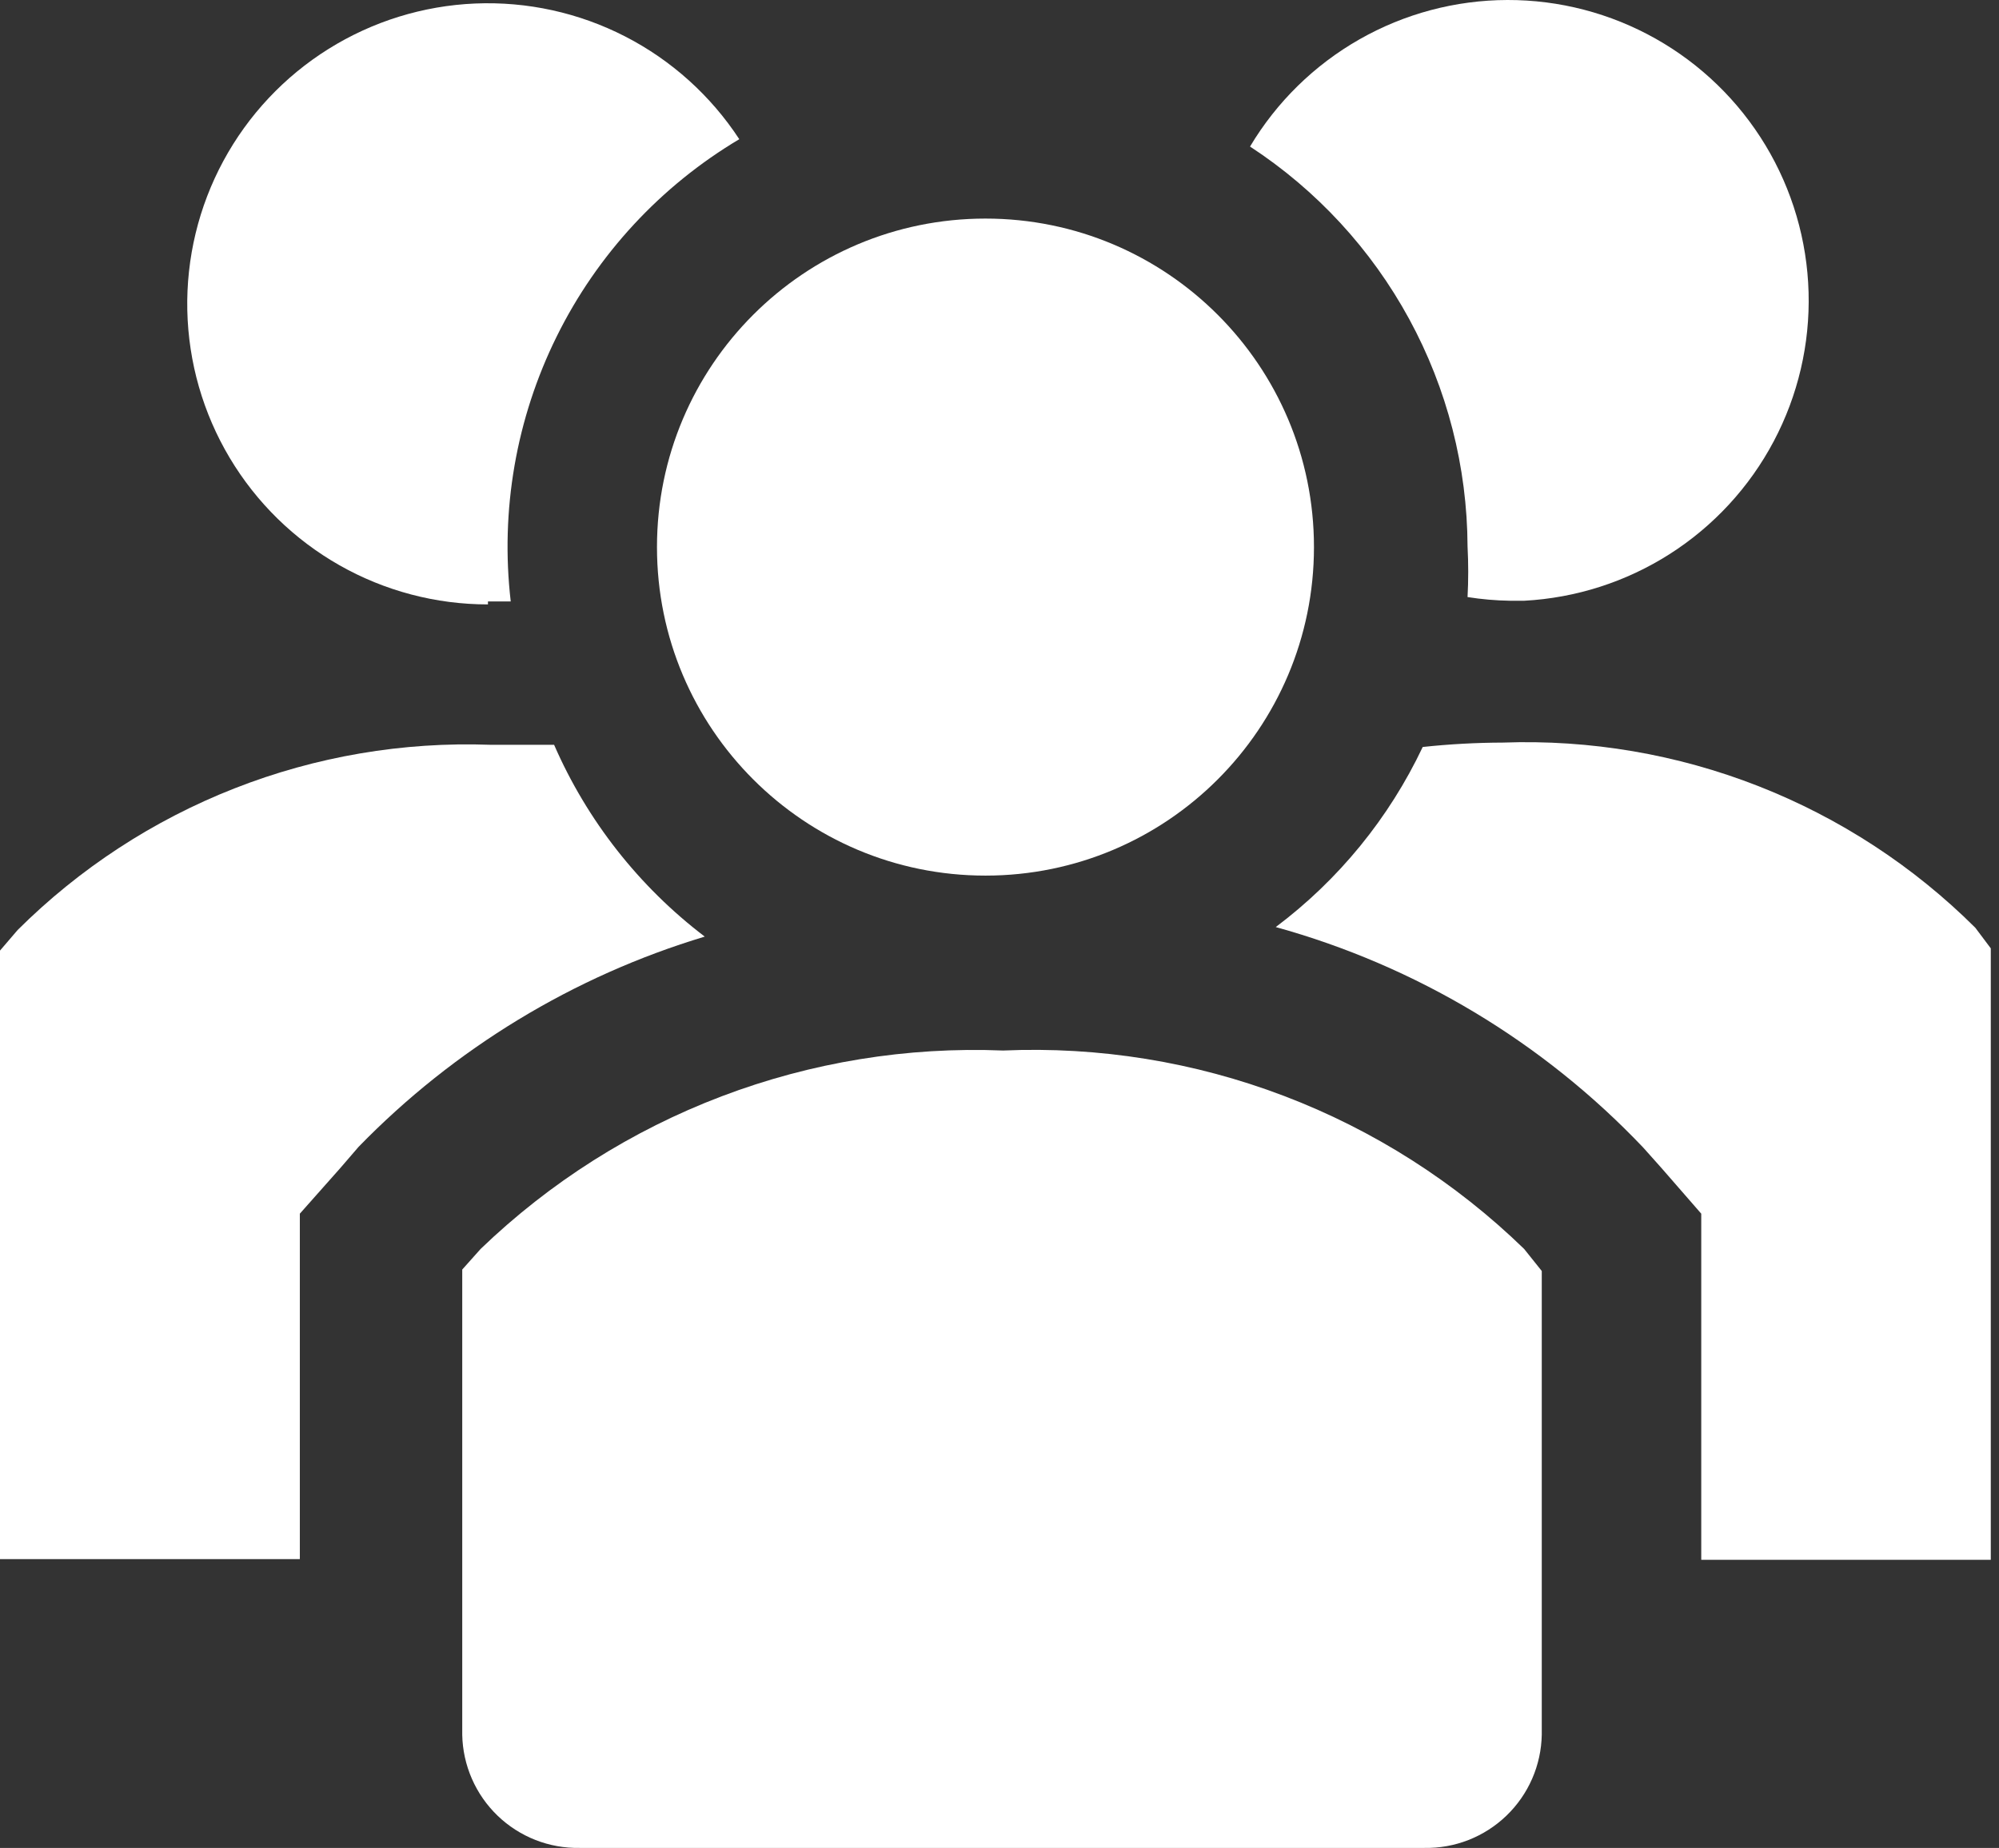
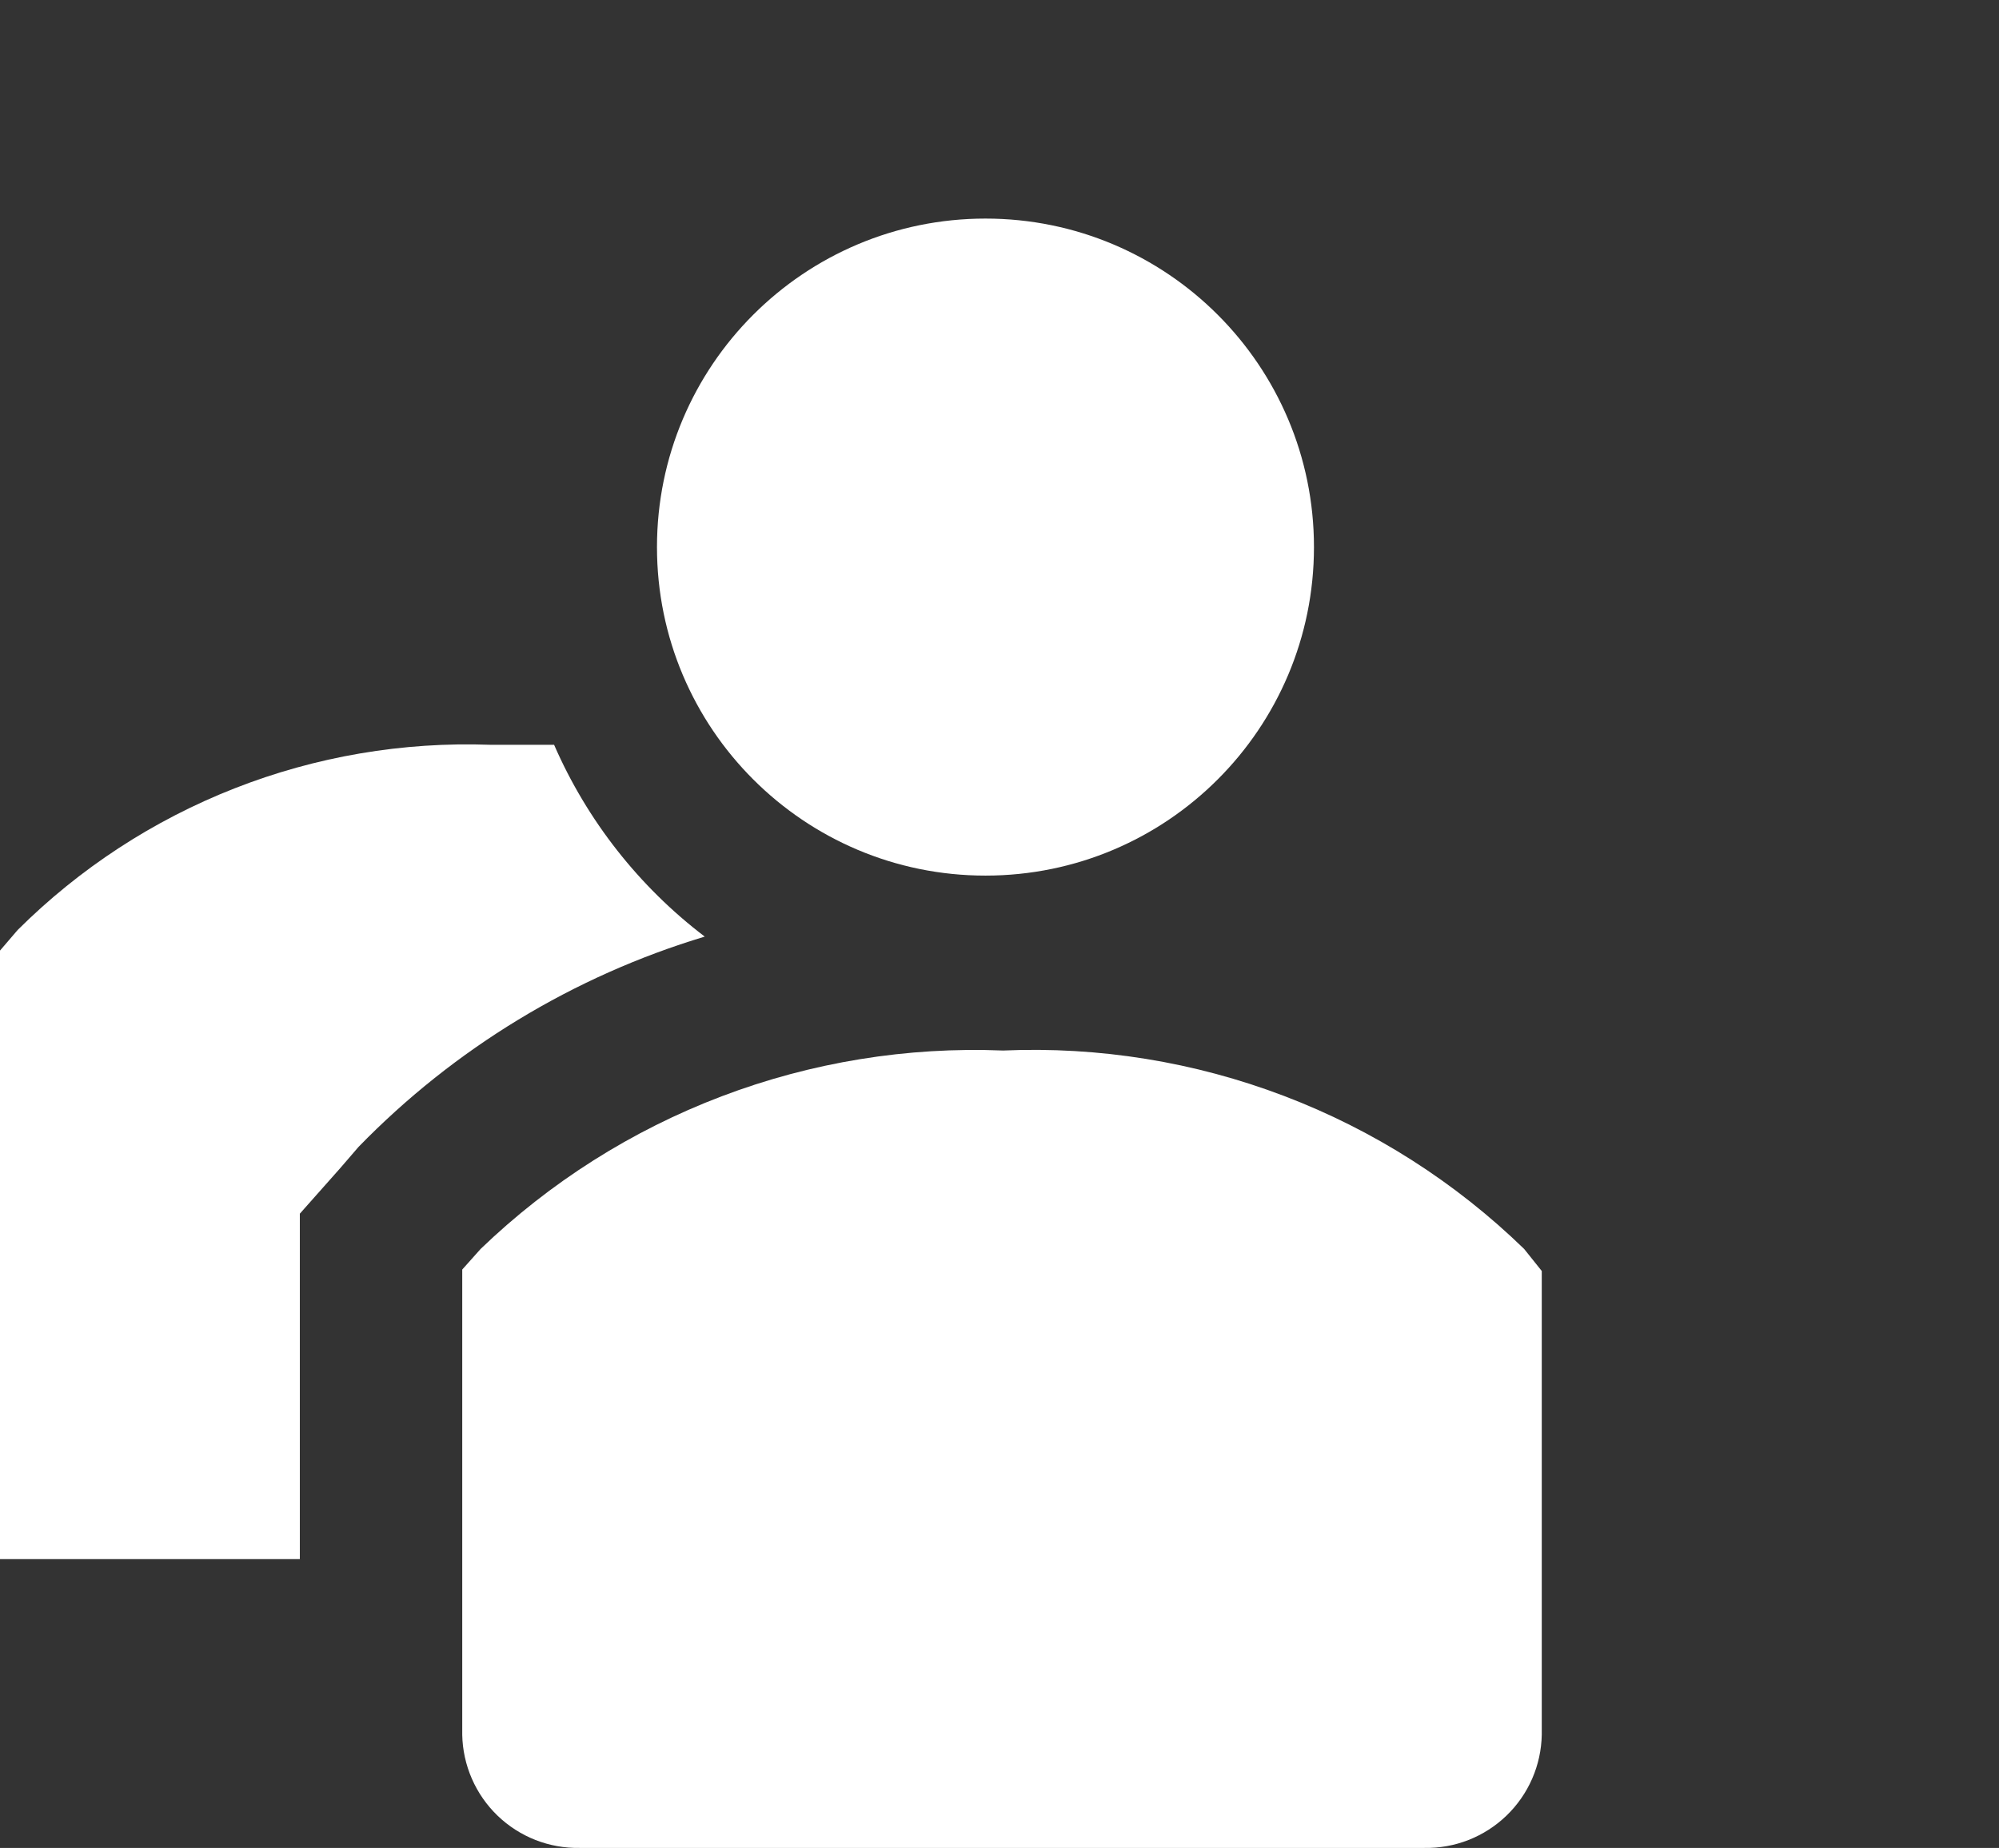
<svg xmlns="http://www.w3.org/2000/svg" width="119" height="110" viewBox="0 0 119 110" fill="none">
  <rect x="0" y="0" width="119" height="110" fill="#333333" stroke="none" />
  <path d="M32.985 44.334H29.179C23.985 44.147 18.808 45.028 13.97 46.925C9.131 48.821 4.733 51.692 1.05 55.359L0 56.584V92.806H17.849V72.245L20.255 69.533L21.349 68.264C27.044 62.413 34.135 58.107 41.953 55.752C38.039 52.774 34.952 48.843 32.985 44.334Z" fill="white" />
-   <path d="M117.592 55.227C113.909 51.56 109.512 48.69 104.673 46.793C99.834 44.897 94.657 44.015 89.463 44.203C87.87 44.208 86.278 44.295 84.694 44.465C82.691 48.695 79.688 52.374 75.945 55.184C84.292 57.493 91.853 62.029 97.819 68.308L98.912 69.533L101.275 72.245V92.85H118.511V56.452L117.592 55.227Z" fill="white" />
-   <path d="M29.048 35.803H30.404C29.774 30.393 30.724 24.916 33.138 20.033C35.552 15.15 39.328 11.07 44.01 8.286C42.312 5.694 39.971 3.586 37.215 2.17C34.459 0.754 31.382 0.079 28.286 0.209C25.19 0.34 22.181 1.272 19.553 2.915C16.926 4.557 14.77 6.854 13.297 9.581C11.824 12.307 11.085 15.369 11.15 18.467C11.217 21.565 12.086 24.593 13.674 27.254C15.262 29.915 17.513 32.118 20.208 33.647C22.903 35.177 25.949 35.98 29.048 35.978V35.803Z" fill="white" />
-   <path d="M87.363 32.523C87.416 33.528 87.416 34.536 87.363 35.541C88.203 35.674 89.05 35.747 89.9 35.76H90.732C93.817 35.595 96.807 34.635 99.41 32.972C102.014 31.309 104.143 29 105.589 26.27C107.036 23.54 107.751 20.482 107.664 17.394C107.578 14.305 106.694 11.292 105.098 8.647C103.501 6.002 101.247 3.815 98.555 2.3C95.862 0.785 92.823 -0.008 89.734 5.66298e-05C86.644 0.008 83.609 0.815 80.925 2.344C78.24 3.873 75.997 6.071 74.414 8.724C78.373 11.309 81.629 14.837 83.889 18.991C86.149 23.144 87.343 27.794 87.363 32.523Z" fill="white" />
  <path d="M58.665 52.121C69.465 52.121 78.22 43.366 78.22 32.566C78.22 21.766 69.465 13.011 58.665 13.011C47.865 13.011 39.11 21.766 39.11 32.566C39.11 43.366 47.865 52.121 58.665 52.121Z" fill="white" />
  <path d="M59.715 62.533C54.002 62.302 48.301 63.23 42.956 65.26C37.61 67.29 32.731 70.38 28.611 74.345L27.517 75.57V103.262C27.534 104.164 27.729 105.054 28.09 105.88C28.451 106.707 28.971 107.455 29.621 108.08C30.271 108.706 31.038 109.197 31.878 109.527C32.718 109.856 33.614 110.016 34.517 109.999H84.782C85.684 110.016 86.581 109.856 87.421 109.527C88.26 109.197 89.027 108.706 89.677 108.08C90.327 107.455 90.848 106.707 91.209 105.88C91.57 105.054 91.764 104.164 91.781 103.262V75.657L90.732 74.345C86.638 70.368 81.776 67.269 76.442 65.238C71.109 63.207 65.417 62.286 59.715 62.533Z" fill="white" />
</svg>